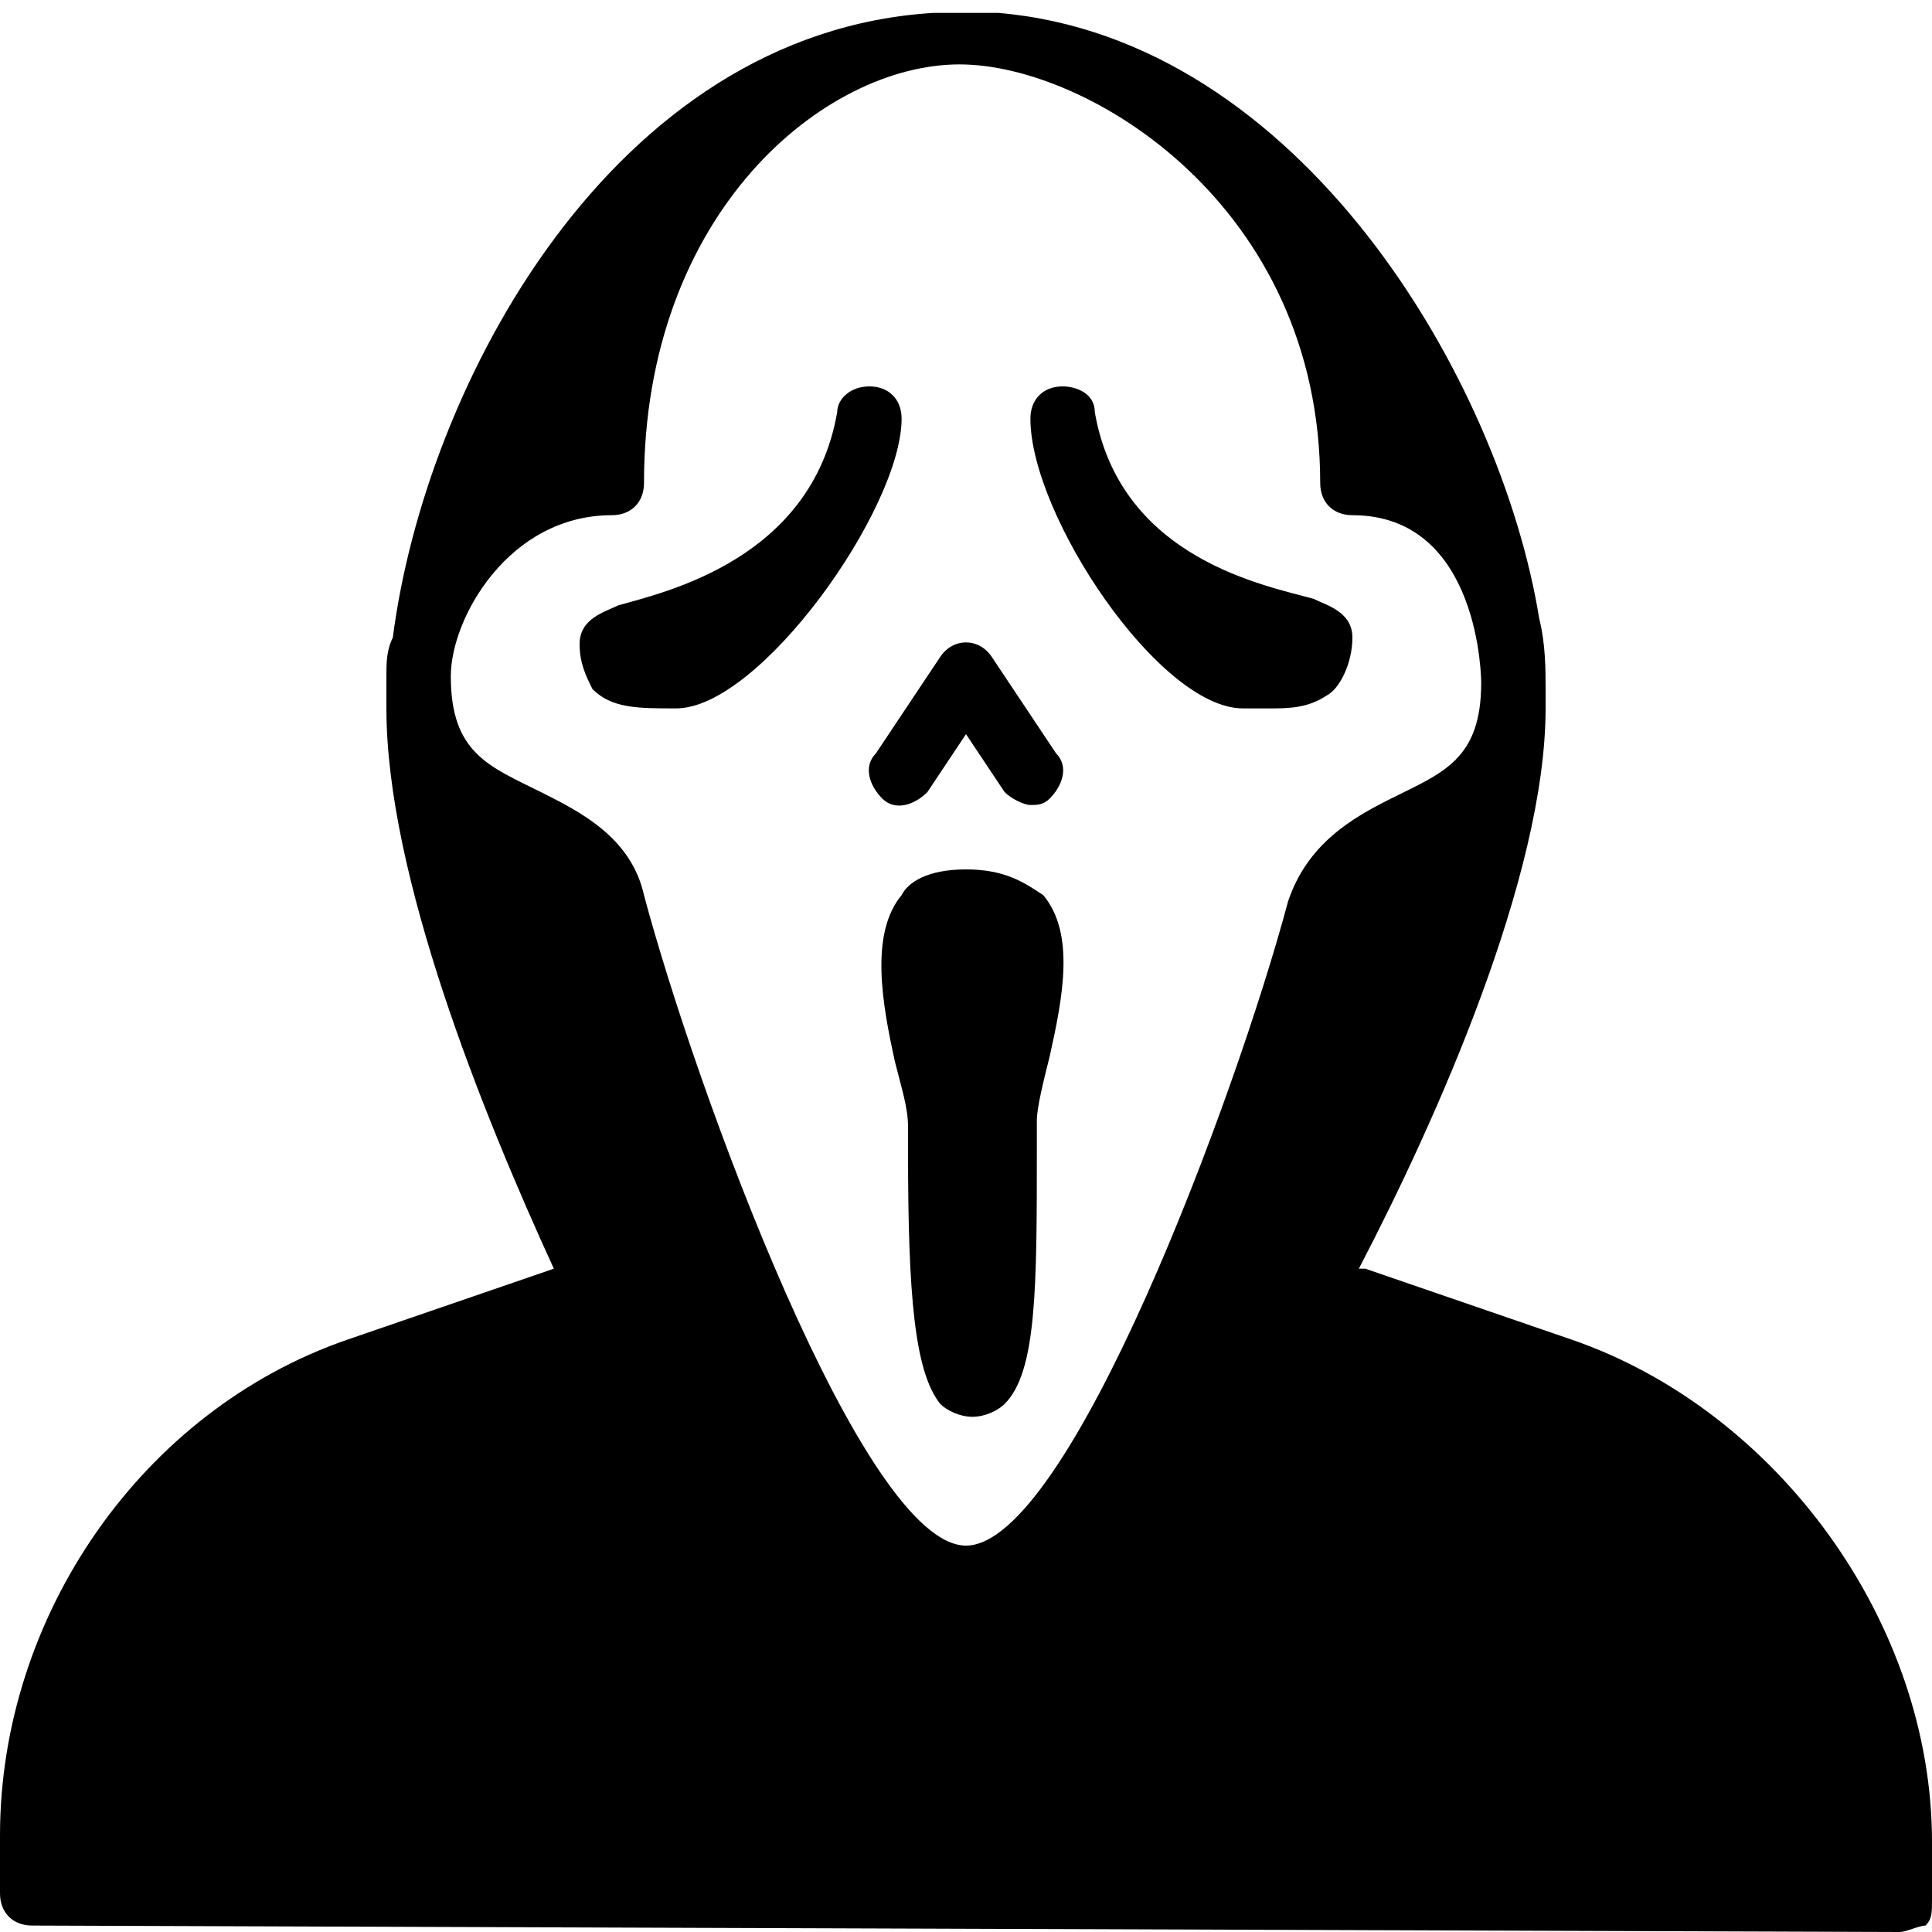
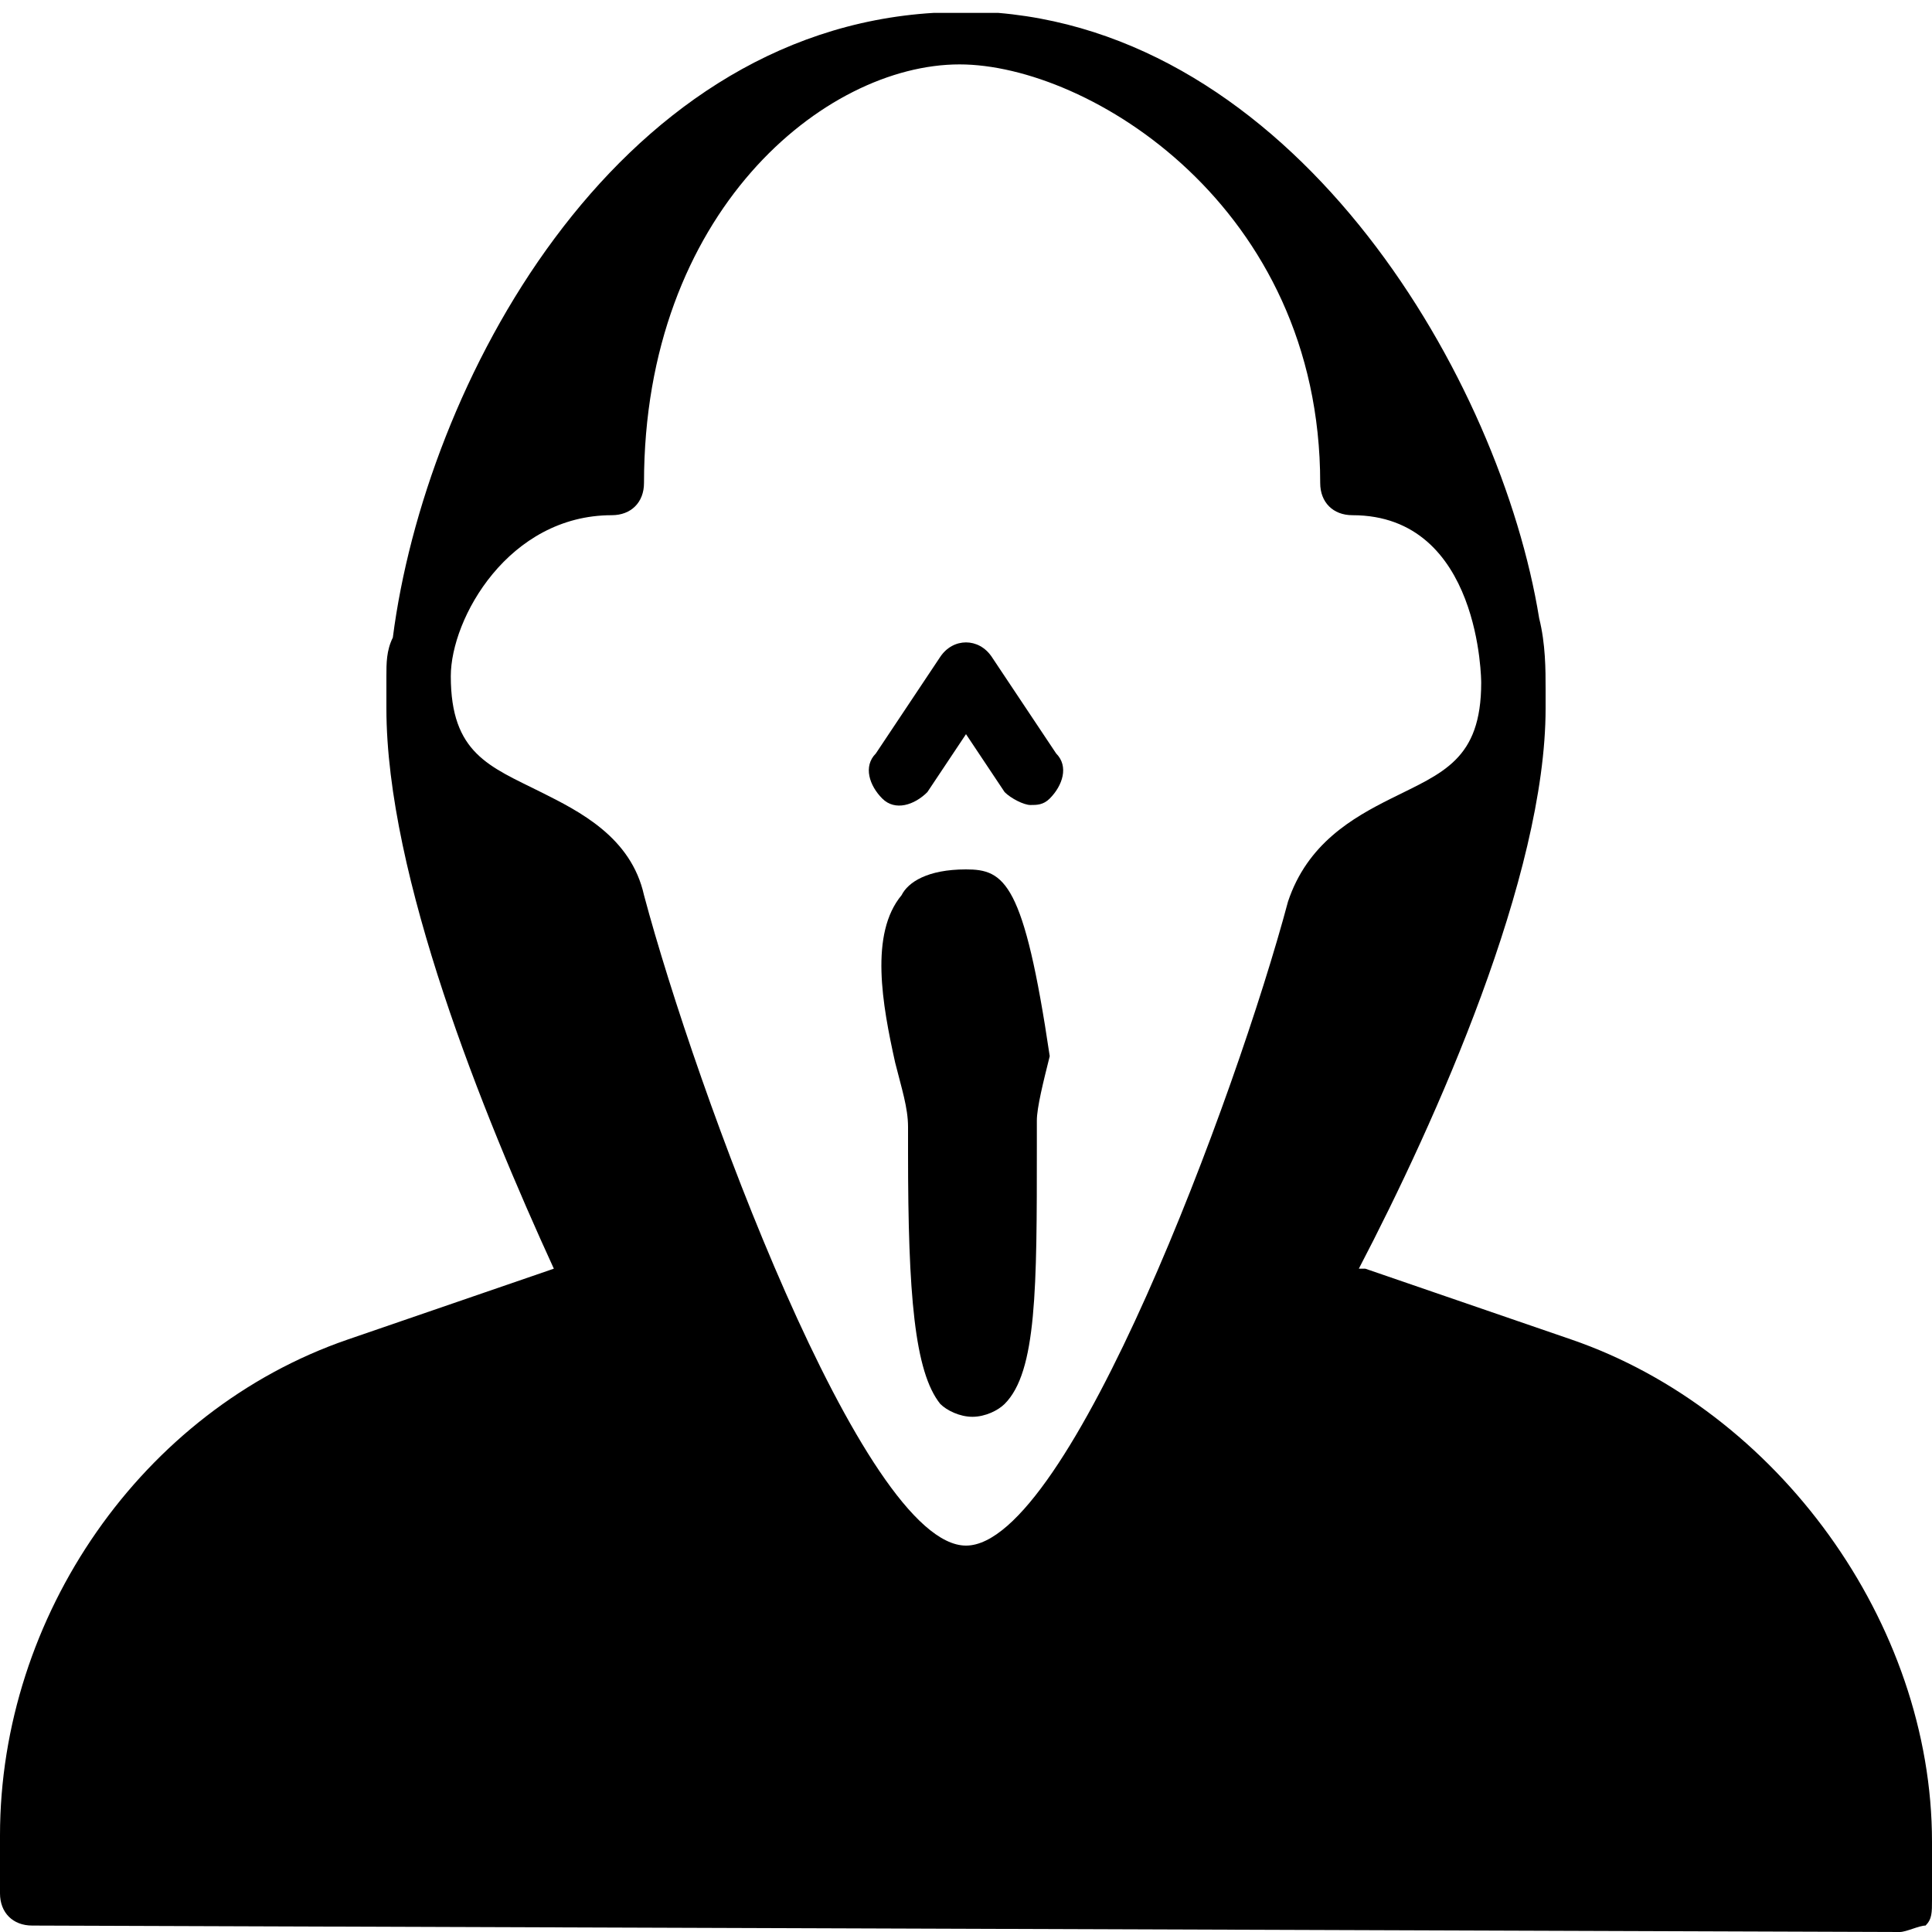
<svg xmlns="http://www.w3.org/2000/svg" version="1.1" id="Layer_1" x="0px" y="0px" viewBox="0 0 30 30" style="enable-background:new 0 0 30 30;" xml:space="preserve">
  <g>
    <path d="M24.4,20.8l-3.2-1.1c0,0-0.1,0-0.1,0c1.2-2.3,2.9-6.1,2.9-8.7c0,0,0-0.1,0-0.2c0,0,0,0,0,0c0,0,0-0.1,0-0.1   c0-0.3,0-0.7-0.1-1.1c0,0,0,0,0,0v0l0,0c-0.6-3.7-3.7-9-8.4-9.4c0,0,0,0,0,0c0,0,0,0,0,0c0,0,0,0,0,0c0,0,0,0,0,0l0,0   c-0.2,0-0.4,0-0.5,0c-0.2,0-0.3,0-0.5,0c0,0,0,0,0,0l0,0c0,0,0,0,0,0C9.5,0.5,6.6,6,6.1,9.9C6,10.1,6,10.3,6,10.5   c0,0.1,0,0.1,0,0.2h0c0,0,0,0,0,0l0,0c0,0,0,0,0,0l0,0.1c0,0.1,0,0.1,0,0.2c0,2.6,1.5,6.3,2.6,8.7l-3.2,1.1C2.2,21.9,0,25.1,0,28.5   v0.9c0,0.3,0.2,0.5,0.5,0.5l29,0.1h0c0.1,0,0.3-0.1,0.4-0.1c0.1-0.1,0.1-0.2,0.1-0.4v-0.9C30,25.2,27.6,21.9,24.4,20.8z M15,24   c-1.6,0-4.2-7.1-5-10.1c-0.2-0.9-1-1.3-1.6-1.6C7.6,11.9,7,11.7,7,10.5C7,9.6,7.9,8,9.5,8C9.8,8,10,7.8,10,7.5   C10,3.3,12.8,1,14.9,1c2,0,5.6,2.2,5.6,6.5C20.5,7.8,20.7,8,21,8c2,0,2,2.6,2,2.6c0,1.2-0.6,1.4-1.4,1.8C21,12.7,20.3,13.1,20,14   C19.2,17,16.6,24,15,24z" />
-     <path d="M13.5,6c-0.3,0-0.5,0.2-0.5,0.4c-0.4,2.3-2.7,2.8-3.4,3C9.4,9.5,9,9.6,9,10c0,0.3,0.1,0.5,0.2,0.7c0.3,0.3,0.7,0.3,1.3,0.3   c1.3,0,3.5-3.1,3.5-4.5C14,6.2,13.8,6,13.5,6z" />
-     <path d="M21,9.9c0-0.4-0.4-0.5-0.6-0.6c-0.7-0.2-3-0.6-3.4-2.9c0-0.3-0.3-0.4-0.5-0.4C16.2,6,16,6.2,16,6.5C16,8,18,11,19.3,11   l0.4,0l0,0c0.3,0,0.6,0,0.9-0.2C20.8,10.7,21,10.3,21,9.9z" />
    <path d="M15.4,10.2c-0.2-0.3-0.6-0.3-0.8,0l-1,1.5c-0.2,0.2-0.1,0.5,0.1,0.7s0.5,0.1,0.7-0.1l0.6-0.9l0.6,0.9   c0.1,0.1,0.3,0.2,0.4,0.2c0.1,0,0.2,0,0.3-0.1c0.2-0.2,0.3-0.5,0.1-0.7L15.4,10.2z" />
-     <path d="M15,13.5c-0.6,0-0.9,0.2-1,0.4c-0.5,0.6-0.3,1.7-0.1,2.6c0.1,0.4,0.2,0.7,0.2,1l0,0.4c0,2.2,0.1,3.4,0.5,3.9   c0.1,0.1,0.3,0.2,0.5,0.2c0.2,0,0.4-0.1,0.5-0.2c0.5-0.5,0.5-1.8,0.5-4l0-0.4c0-0.2,0.1-0.6,0.2-1c0.2-0.9,0.4-1.9-0.1-2.5   C15.9,13.7,15.6,13.5,15,13.5z" />
+     <path d="M15,13.5c-0.6,0-0.9,0.2-1,0.4c-0.5,0.6-0.3,1.7-0.1,2.6c0.1,0.4,0.2,0.7,0.2,1l0,0.4c0,2.2,0.1,3.4,0.5,3.9   c0.1,0.1,0.3,0.2,0.5,0.2c0.2,0,0.4-0.1,0.5-0.2c0.5-0.5,0.5-1.8,0.5-4l0-0.4c0-0.2,0.1-0.6,0.2-1C15.9,13.7,15.6,13.5,15,13.5z" />
  </g>
</svg>